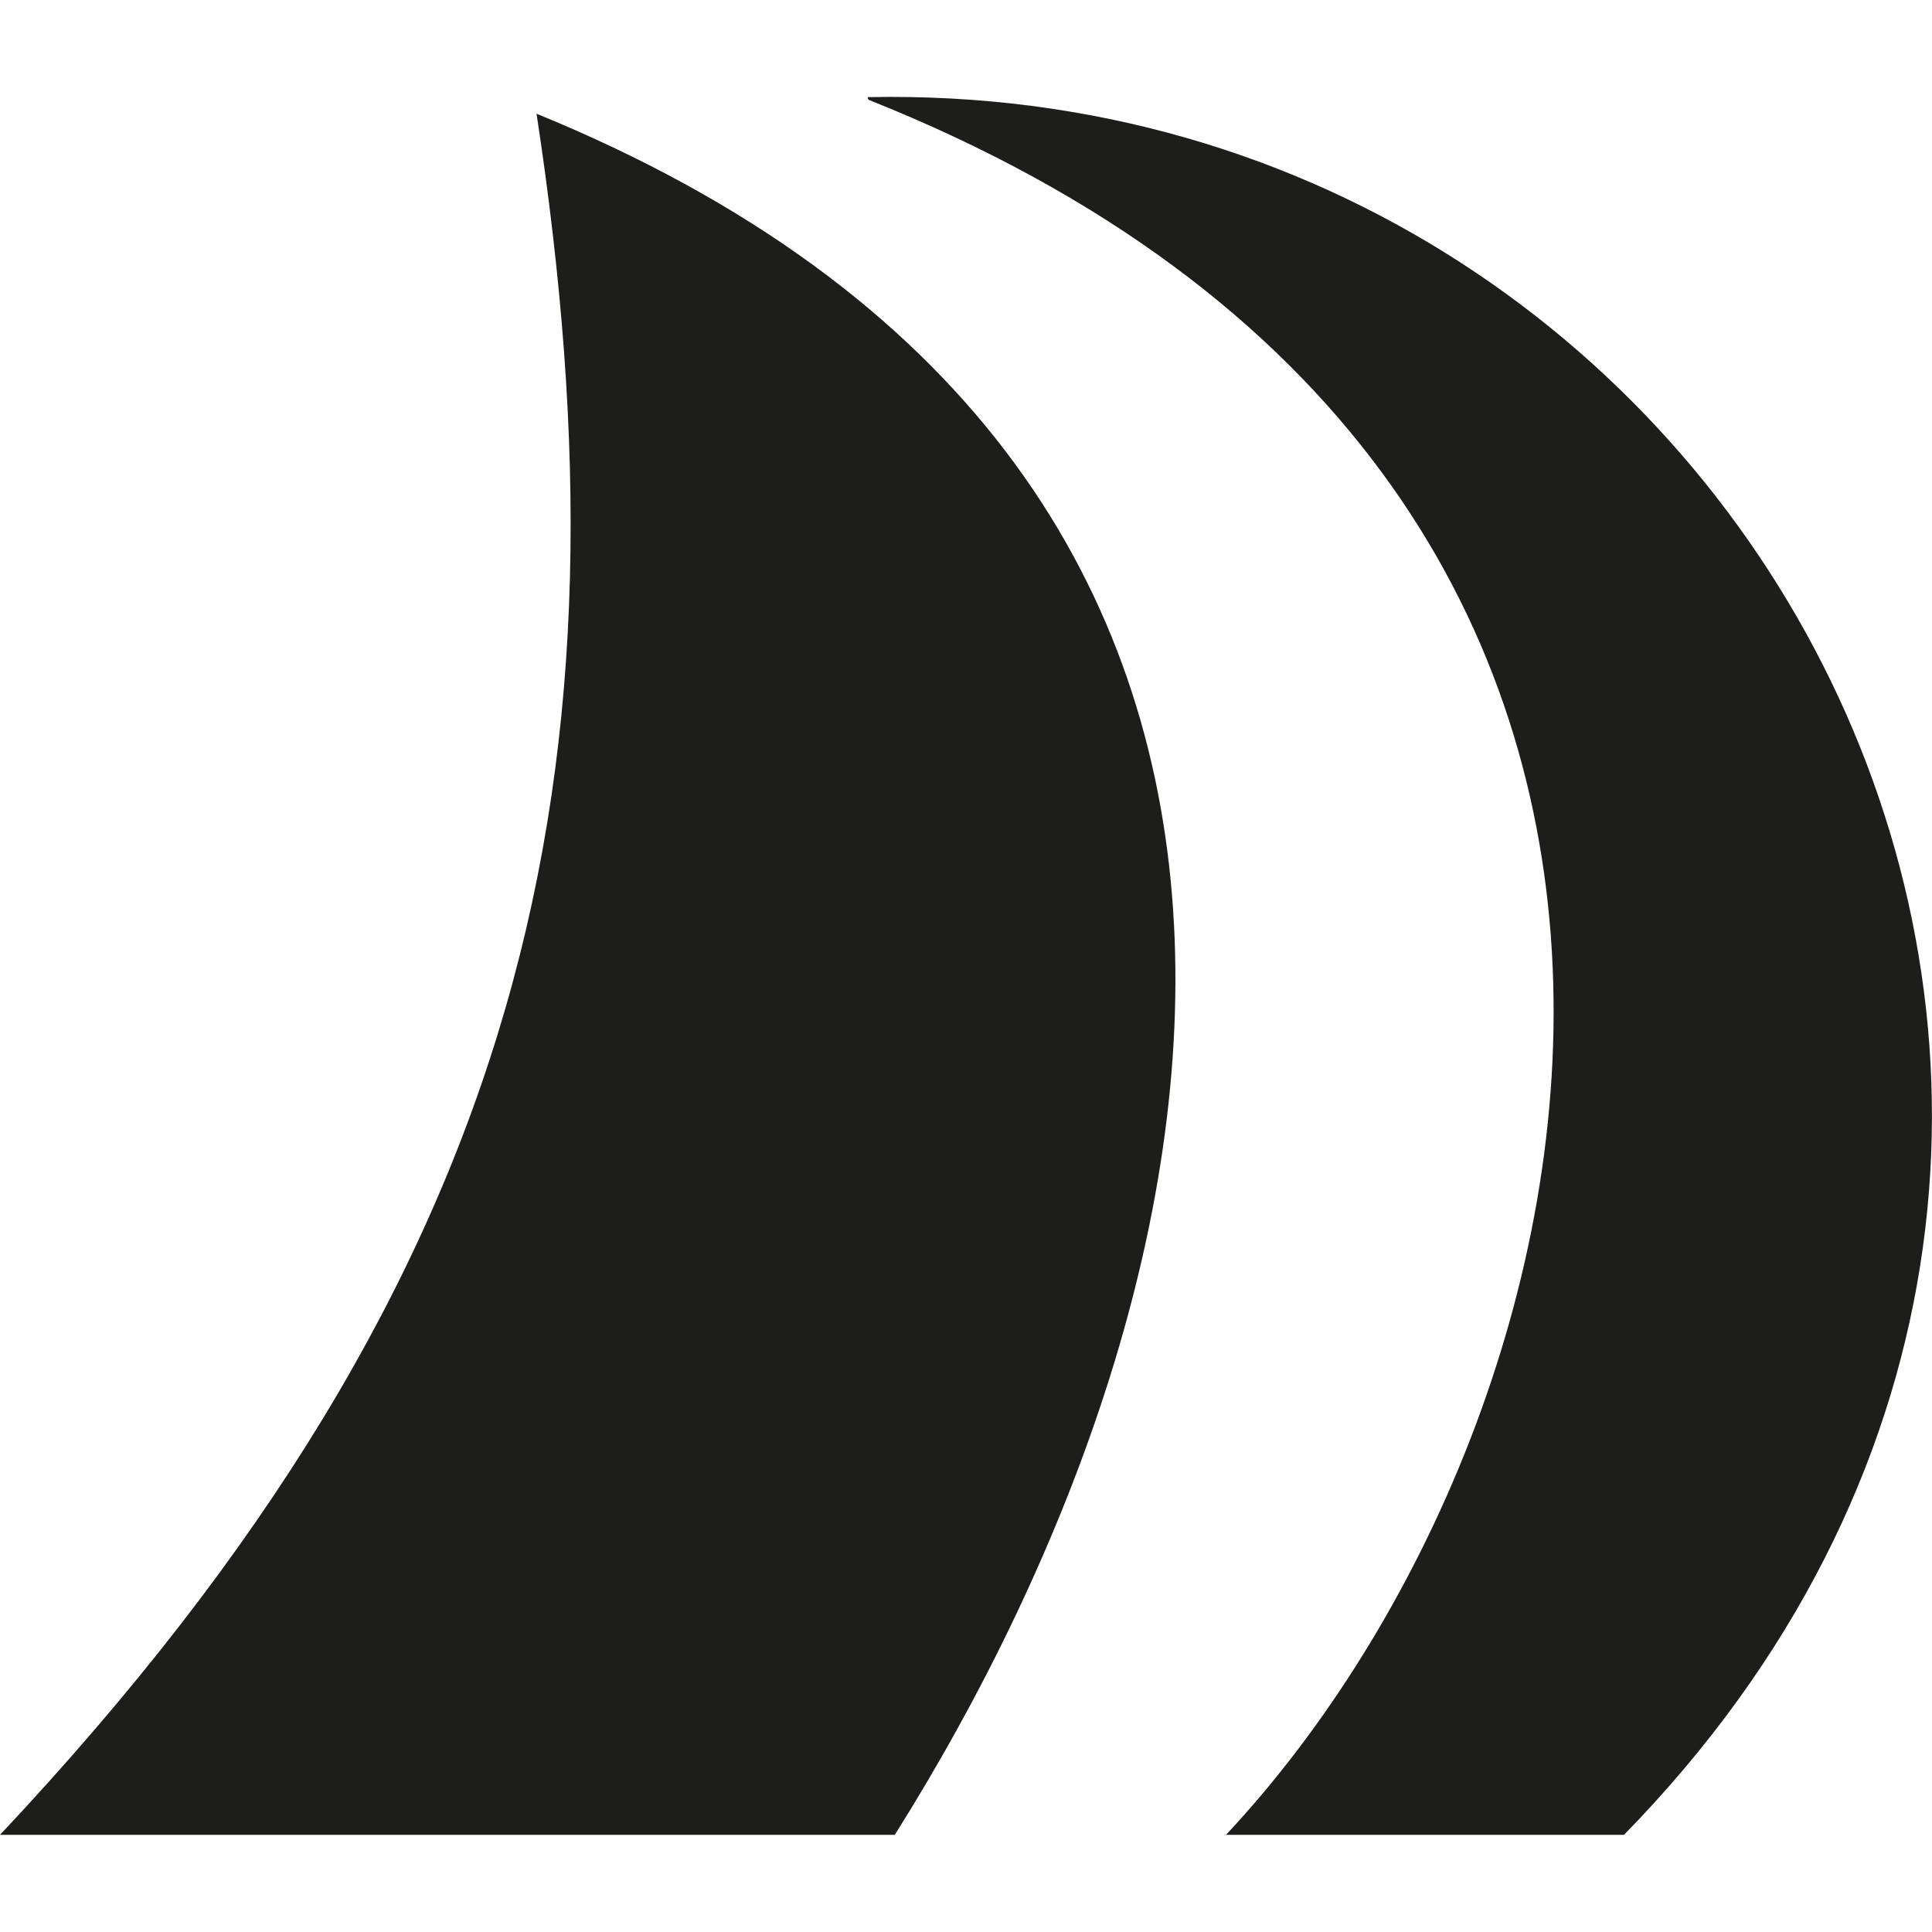
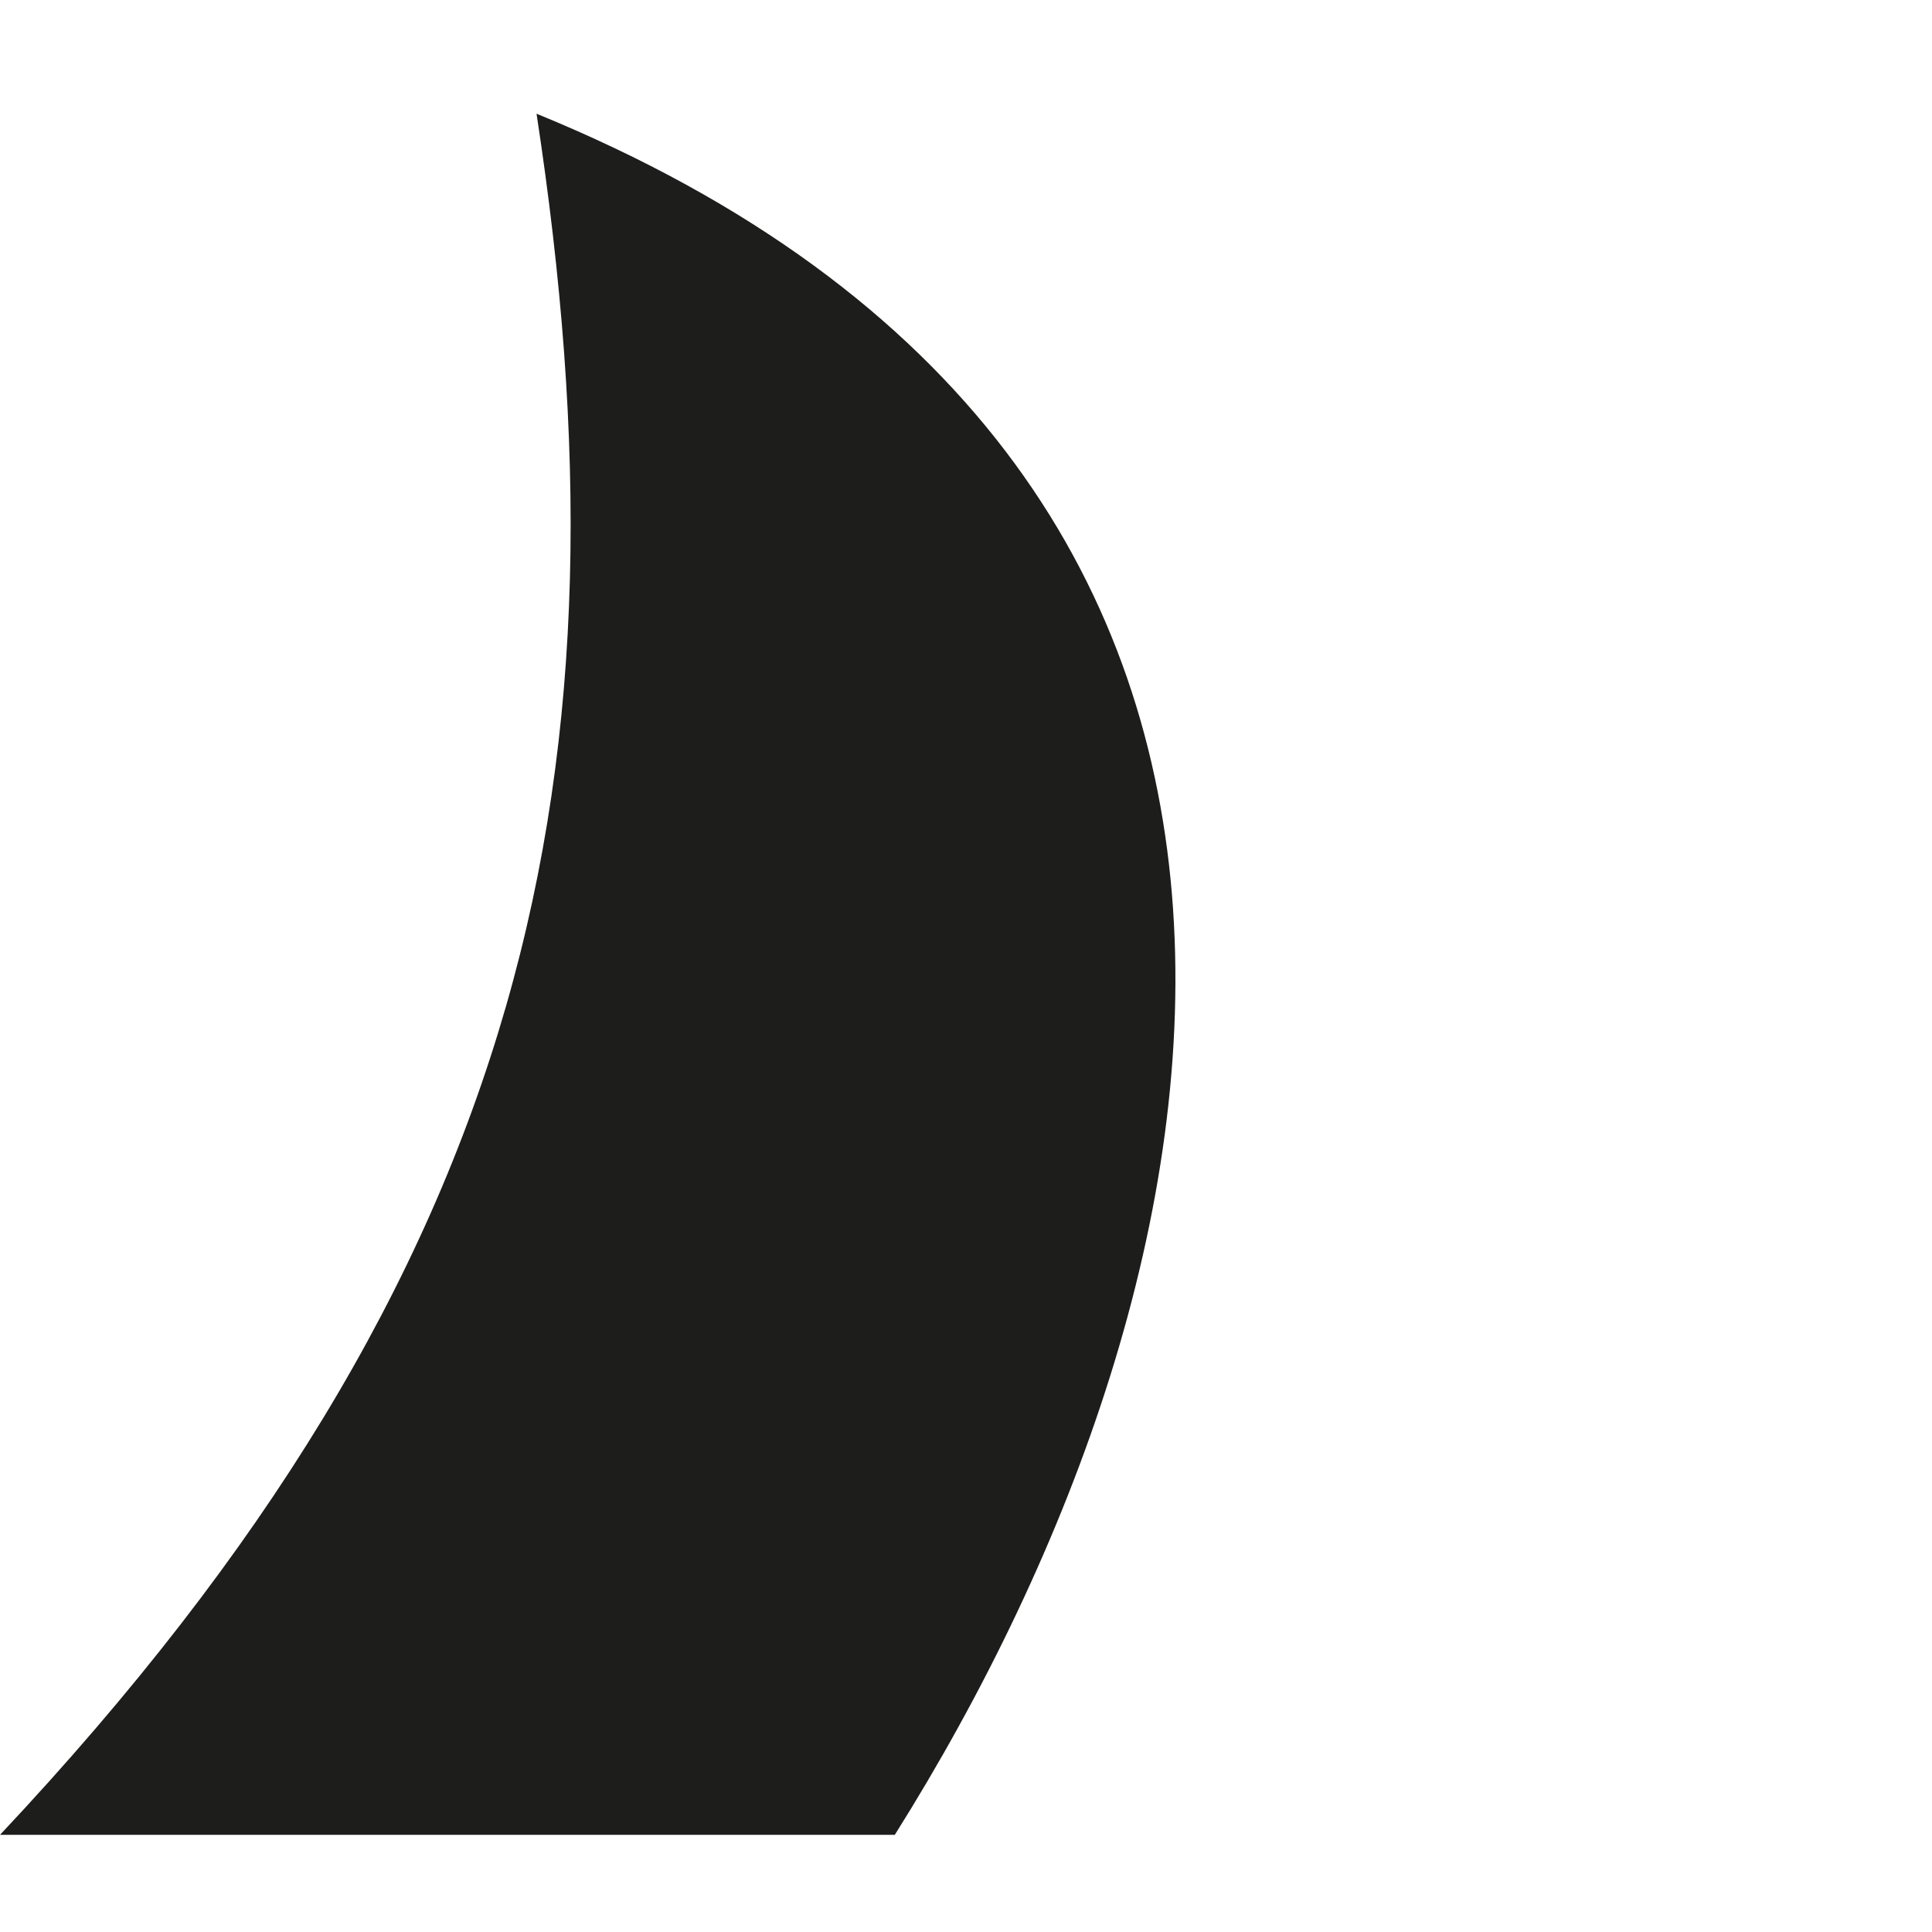
<svg xmlns="http://www.w3.org/2000/svg" version="1.1" id="Calque_1" x="0px" y="0px" viewBox="0 0 350 350" style="enable-background:new 0 0 350 350;" xml:space="preserve">
  <style type="text/css">
	.st0{fill:#1D1D1B;}
</style>
  <g>
-     <path class="st0" d="M157.2,17.6c0,0.2,0,0.3,0.2,0.5c172.3,68.7,136.1,238,64.7,314.3h72.1C417.9,205.9,319.8,14.2,157.2,17.6z" />
    <path class="st0" d="M97.2,20.6c155.9,63.7,129.4,209.2,64.9,311.8H0C96.7,229.5,115.3,139.1,97.2,20.6L97.2,20.6z" />
  </g>
</svg>